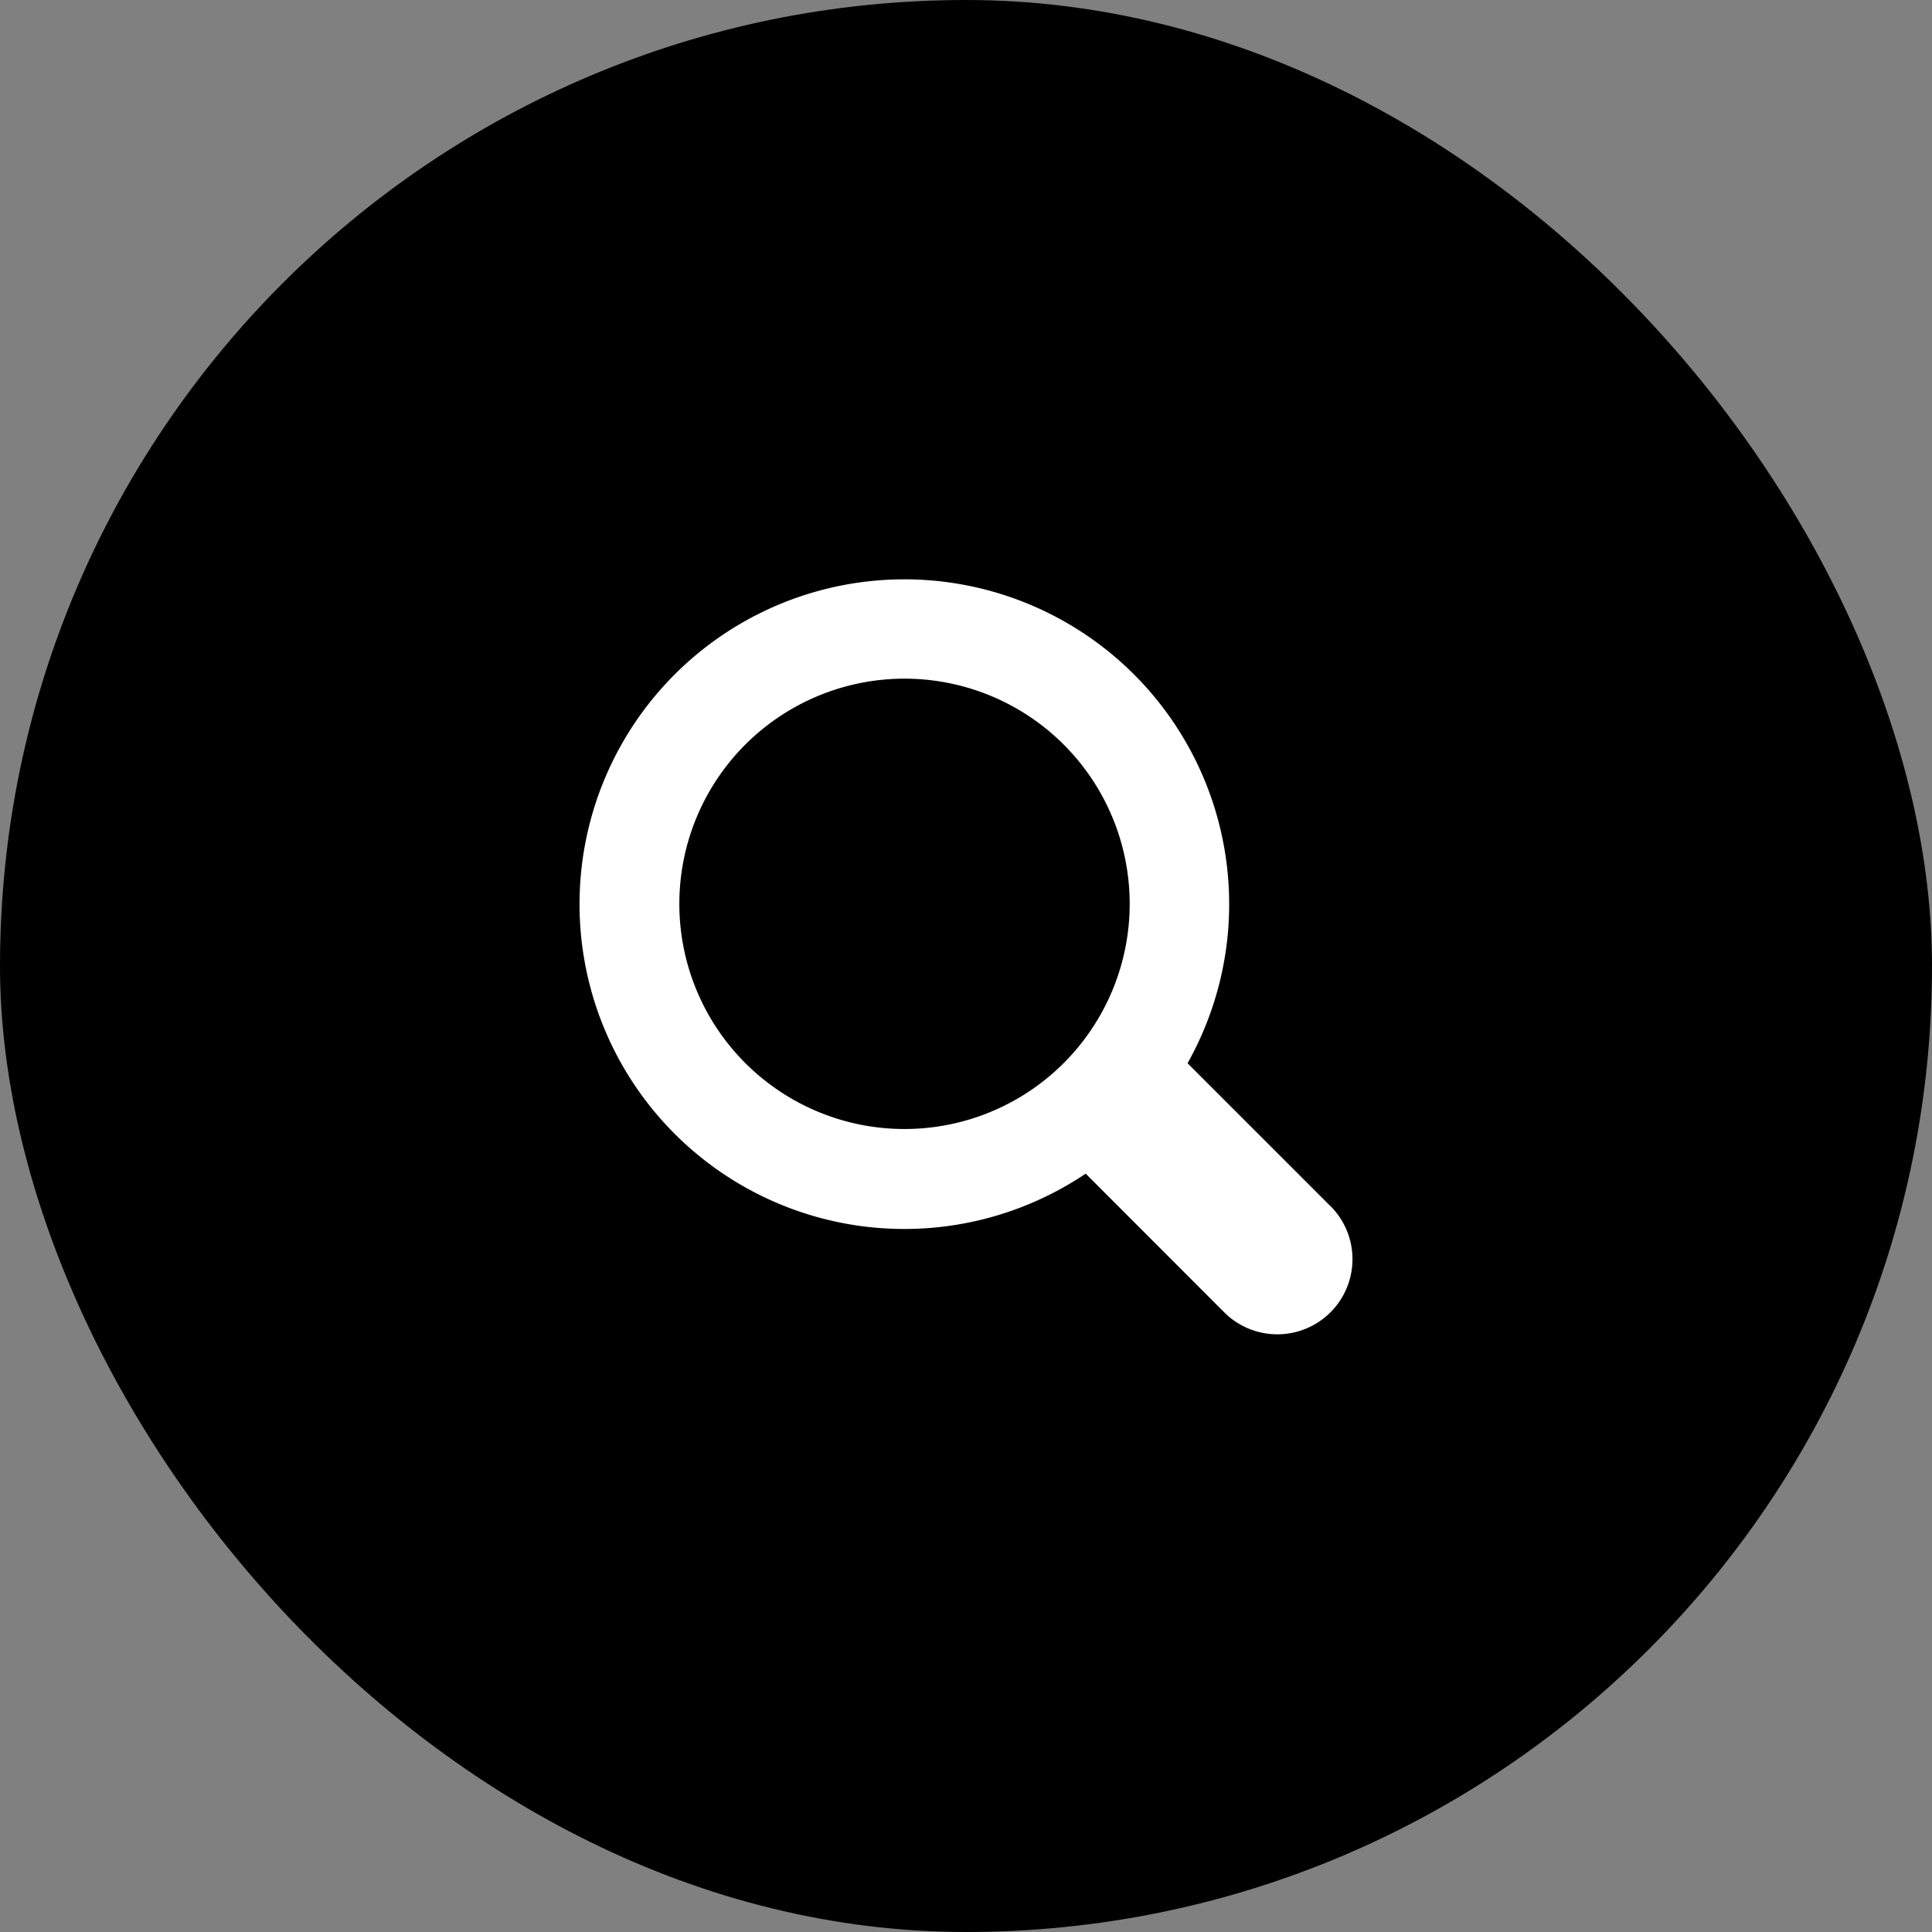
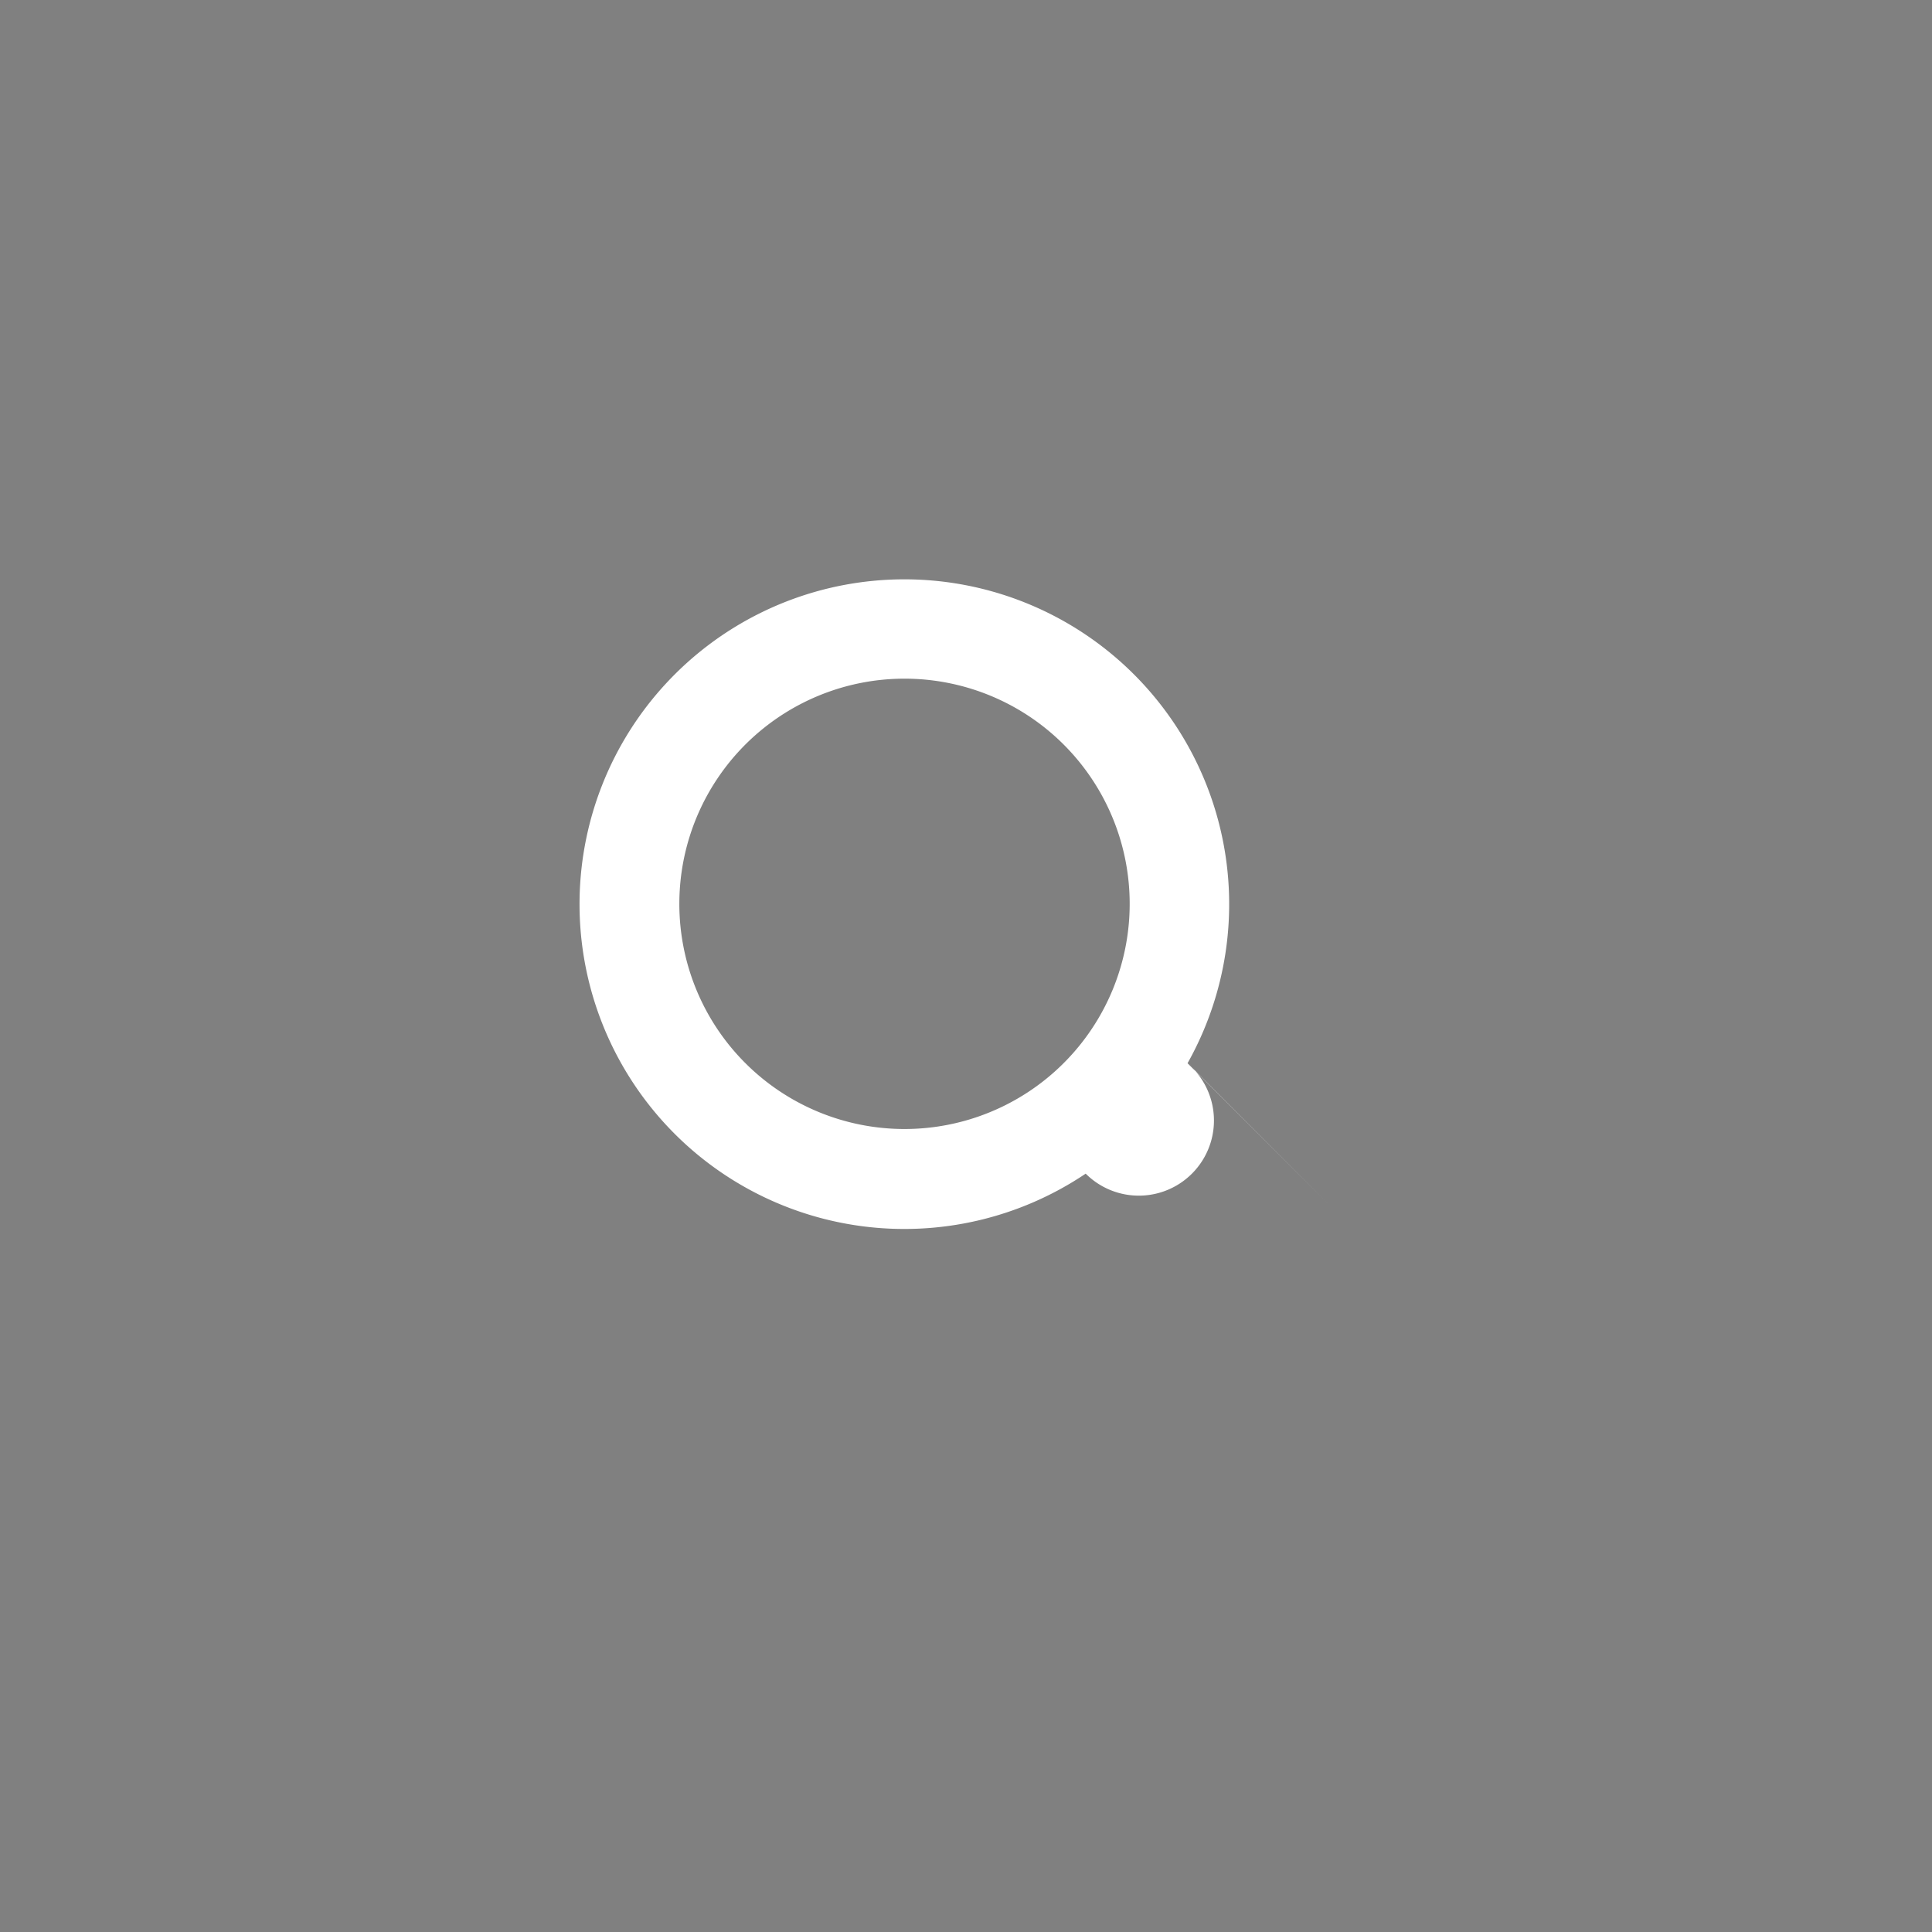
<svg xmlns="http://www.w3.org/2000/svg" width="40" height="40" viewBox="0 0 40 40">
  <rect x="0" y="0" width="40" height="40" fill="#808080" stroke="none" />
  <g id="icn_search_btn.svg" transform="translate(-1014 -11)">
-     <rect id="base" width="40" height="40" rx="20" transform="translate(1014 11)" />
    <g id="contents" transform="translate(-9928 228)">
-       <path id="icn_search_white.svg" d="M856.688,42.3l-2.957-2.957a6.725,6.725,0,1,0-2.109,2.286L854.49,44.5a1.554,1.554,0,1,0,2.2-2.2Zm-13.479-6.257a4.662,4.662,0,1,1,4.661,4.662,4.662,4.662,0,0,1-4.661-4.662Z" transform="translate(10112.856 -234.33)" fill="#fff" fill-rule="evenodd" />
+       <path id="icn_search_white.svg" d="M856.688,42.3l-2.957-2.957a6.725,6.725,0,1,0-2.109,2.286a1.554,1.554,0,1,0,2.2-2.2Zm-13.479-6.257a4.662,4.662,0,1,1,4.661,4.662,4.662,4.662,0,0,1-4.661-4.662Z" transform="translate(10112.856 -234.33)" fill="#fff" fill-rule="evenodd" />
    </g>
  </g>
</svg>